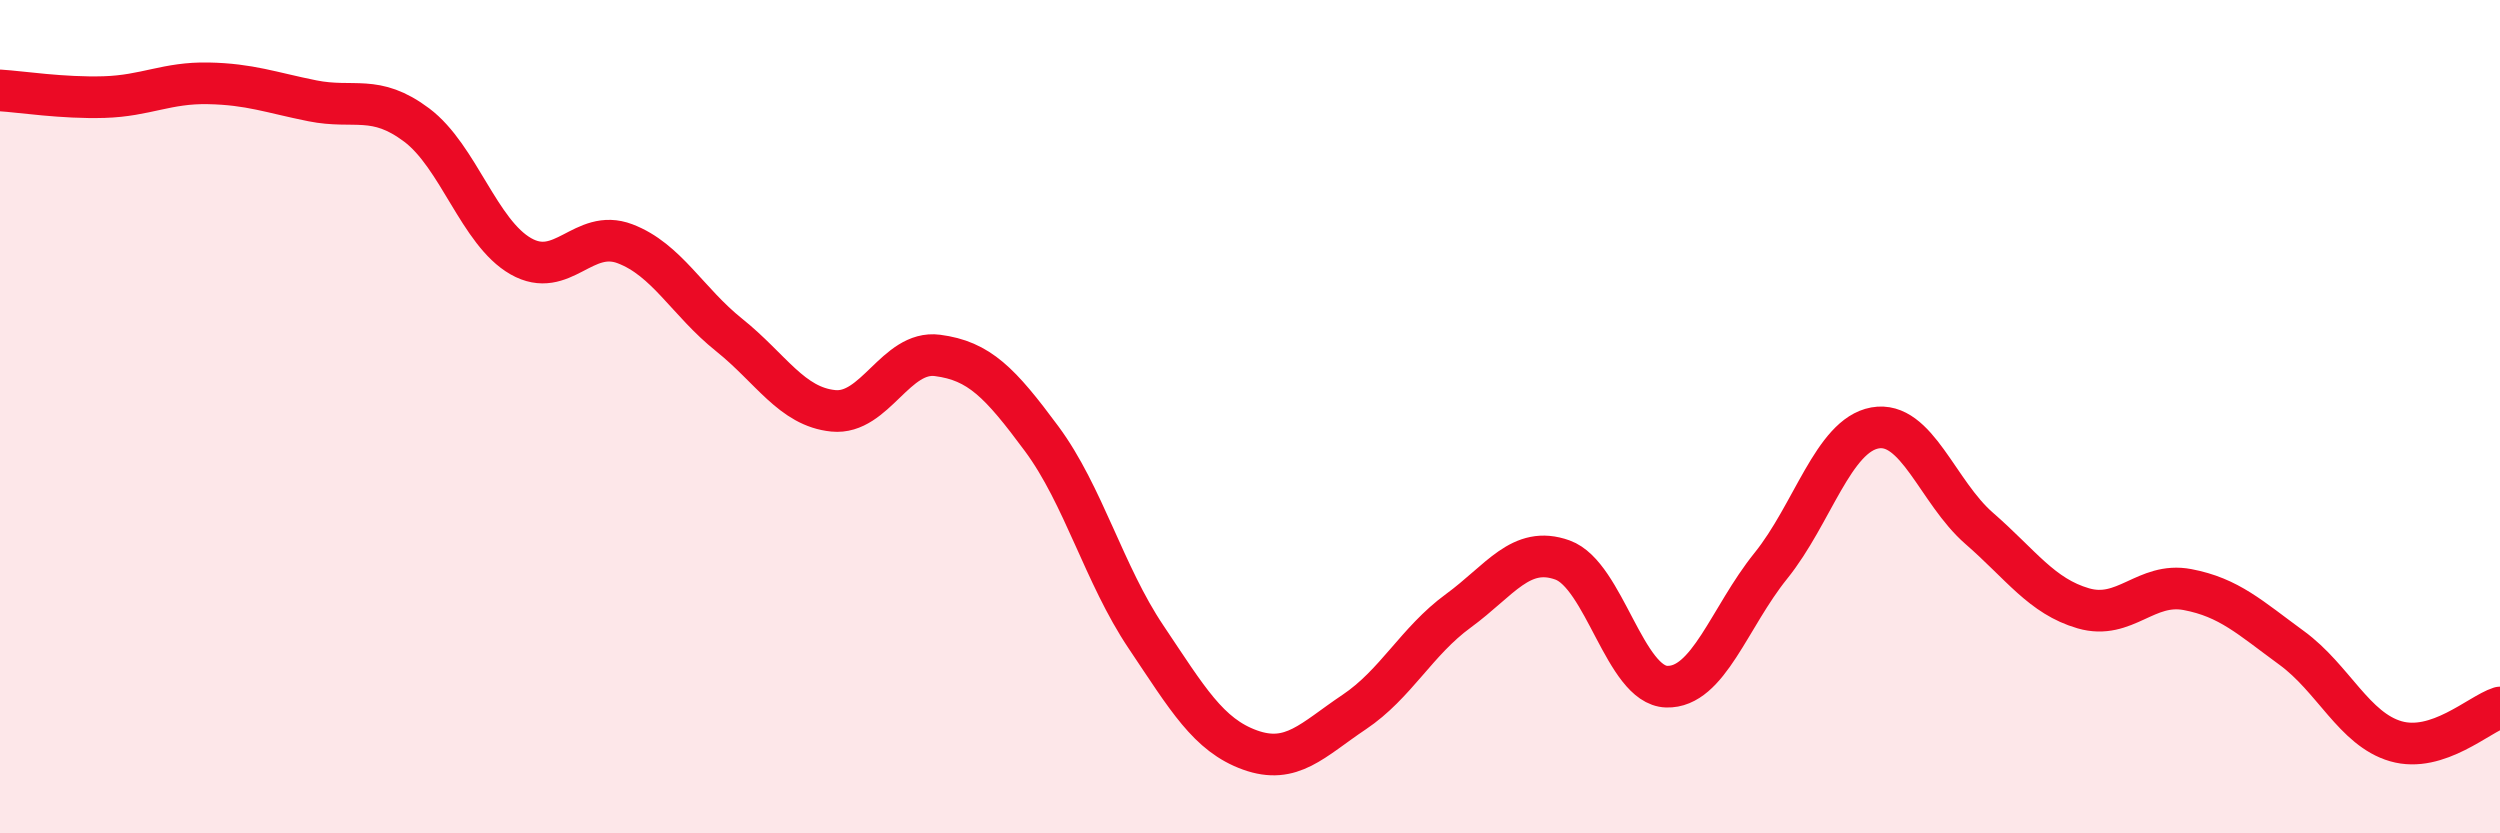
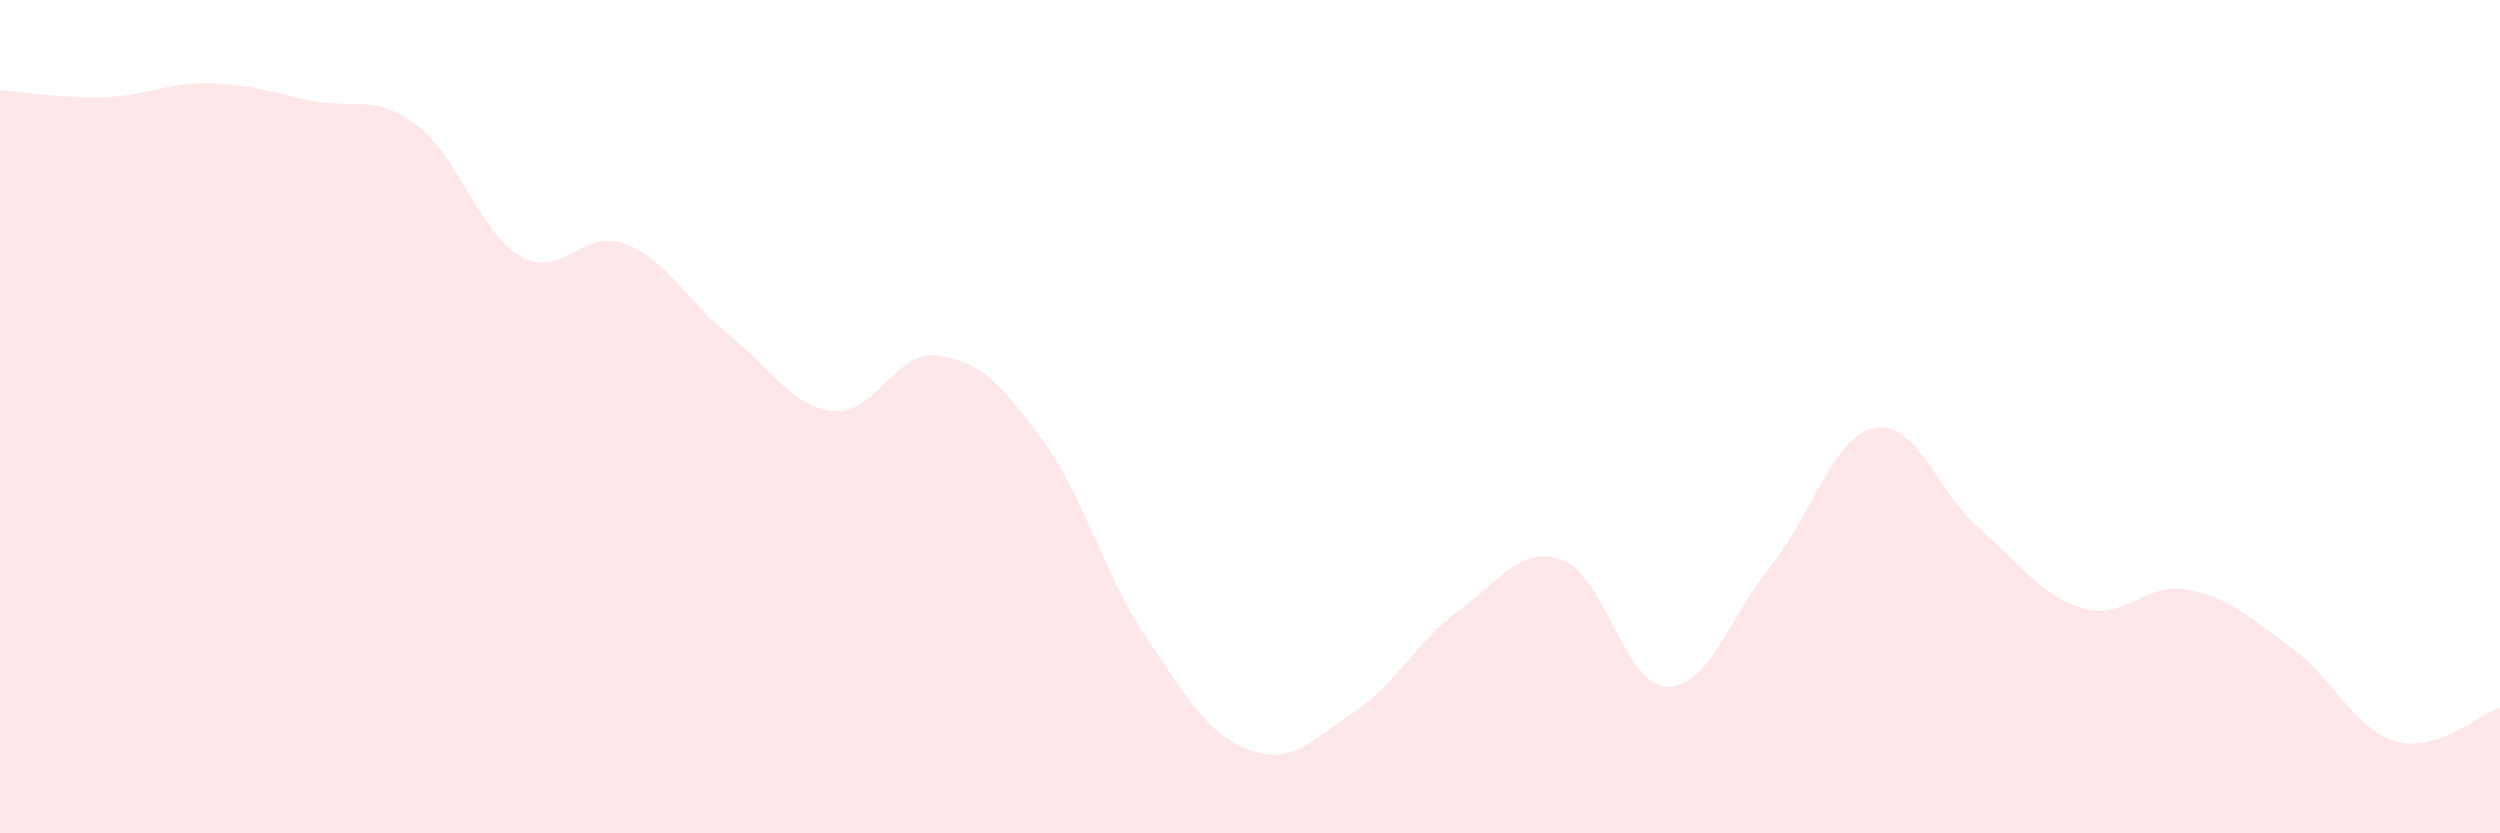
<svg xmlns="http://www.w3.org/2000/svg" width="60" height="20" viewBox="0 0 60 20">
-   <path d="M 0,2.17 C 0.5,2.2 1.5,2.36 2.5,2.33 C 3.5,2.3 4,1.98 5,2 C 6,2.02 6.5,2.22 7.5,2.42 C 8.5,2.62 9,2.25 10,3 C 11,3.75 11.5,5.58 12.5,6.15 C 13.5,6.72 14,5.47 15,5.85 C 16,6.23 16.5,7.24 17.5,8.04 C 18.5,8.84 19,9.76 20,9.86 C 21,9.96 21.5,8.4 22.5,8.53 C 23.5,8.66 24,9.18 25,10.53 C 26,11.88 26.5,13.79 27.5,15.28 C 28.5,16.77 29,17.64 30,18 C 31,18.36 31.5,17.76 32.5,17.09 C 33.5,16.42 34,15.39 35,14.66 C 36,13.93 36.5,13.08 37.5,13.44 C 38.5,13.8 39,16.45 40,16.48 C 41,16.51 41.5,14.82 42.5,13.58 C 43.5,12.34 44,10.45 45,10.27 C 46,10.09 46.5,11.81 47.5,12.68 C 48.5,13.55 49,14.31 50,14.6 C 51,14.89 51.5,13.96 52.5,14.15 C 53.5,14.34 54,14.82 55,15.55 C 56,16.28 56.5,17.5 57.5,17.79 C 58.5,18.08 59.5,17.14 60,16.98L60 20L0 20Z" fill="#EB0A25" opacity="0.1" stroke-linecap="round" stroke-linejoin="round" />
-   <path d="M 0,2.17 C 0.5,2.2 1.5,2.36 2.5,2.33 C 3.5,2.3 4,1.98 5,2 C 6,2.02 6.5,2.22 7.5,2.42 C 8.5,2.62 9,2.25 10,3 C 11,3.75 11.5,5.58 12.5,6.15 C 13.5,6.72 14,5.47 15,5.85 C 16,6.23 16.5,7.24 17.5,8.04 C 18.5,8.84 19,9.76 20,9.86 C 21,9.96 21.5,8.4 22.5,8.53 C 23.5,8.66 24,9.18 25,10.53 C 26,11.88 26.5,13.79 27.5,15.28 C 28.5,16.77 29,17.64 30,18 C 31,18.36 31.5,17.76 32.5,17.09 C 33.5,16.42 34,15.39 35,14.66 C 36,13.93 36.5,13.08 37.5,13.44 C 38.5,13.8 39,16.45 40,16.48 C 41,16.51 41.5,14.82 42.5,13.58 C 43.5,12.34 44,10.45 45,10.27 C 46,10.09 46.5,11.81 47.5,12.68 C 48.5,13.55 49,14.31 50,14.6 C 51,14.89 51.5,13.96 52.5,14.15 C 53.5,14.34 54,14.82 55,15.55 C 56,16.28 56.5,17.5 57.5,17.79 C 58.5,18.08 59.5,17.14 60,16.98" stroke="#EB0A25" stroke-width="1" fill="none" stroke-linecap="round" stroke-linejoin="round" />
+   <path d="M 0,2.17 C 0.5,2.2 1.5,2.36 2.5,2.33 C 3.5,2.3 4,1.98 5,2 C 6,2.02 6.5,2.22 7.5,2.42 C 8.5,2.62 9,2.25 10,3 C 11,3.75 11.5,5.58 12.5,6.15 C 13.5,6.72 14,5.47 15,5.85 C 16,6.23 16.5,7.24 17.5,8.04 C 18.5,8.84 19,9.76 20,9.86 C 21,9.96 21.5,8.4 22.5,8.53 C 23.5,8.66 24,9.18 25,10.53 C 26,11.88 26.5,13.79 27.5,15.28 C 28.5,16.77 29,17.64 30,18 C 31,18.36 31.5,17.76 32.5,17.09 C 33.5,16.42 34,15.39 35,14.66 C 36,13.93 36.5,13.08 37.5,13.44 C 38.5,13.8 39,16.45 40,16.48 C 41,16.51 41.5,14.82 42.5,13.58 C 43.5,12.34 44,10.45 45,10.27 C 46,10.09 46.5,11.81 47.5,12.68 C 48.5,13.55 49,14.31 50,14.6 C 51,14.89 51.5,13.96 52.5,14.15 C 53.5,14.34 54,14.82 55,15.55 C 56,16.28 56.5,17.5 57.5,17.79 C 58.5,18.08 59.5,17.14 60,16.98L60 20L0 20" fill="#EB0A25" opacity="0.1" stroke-linecap="round" stroke-linejoin="round" />
</svg>